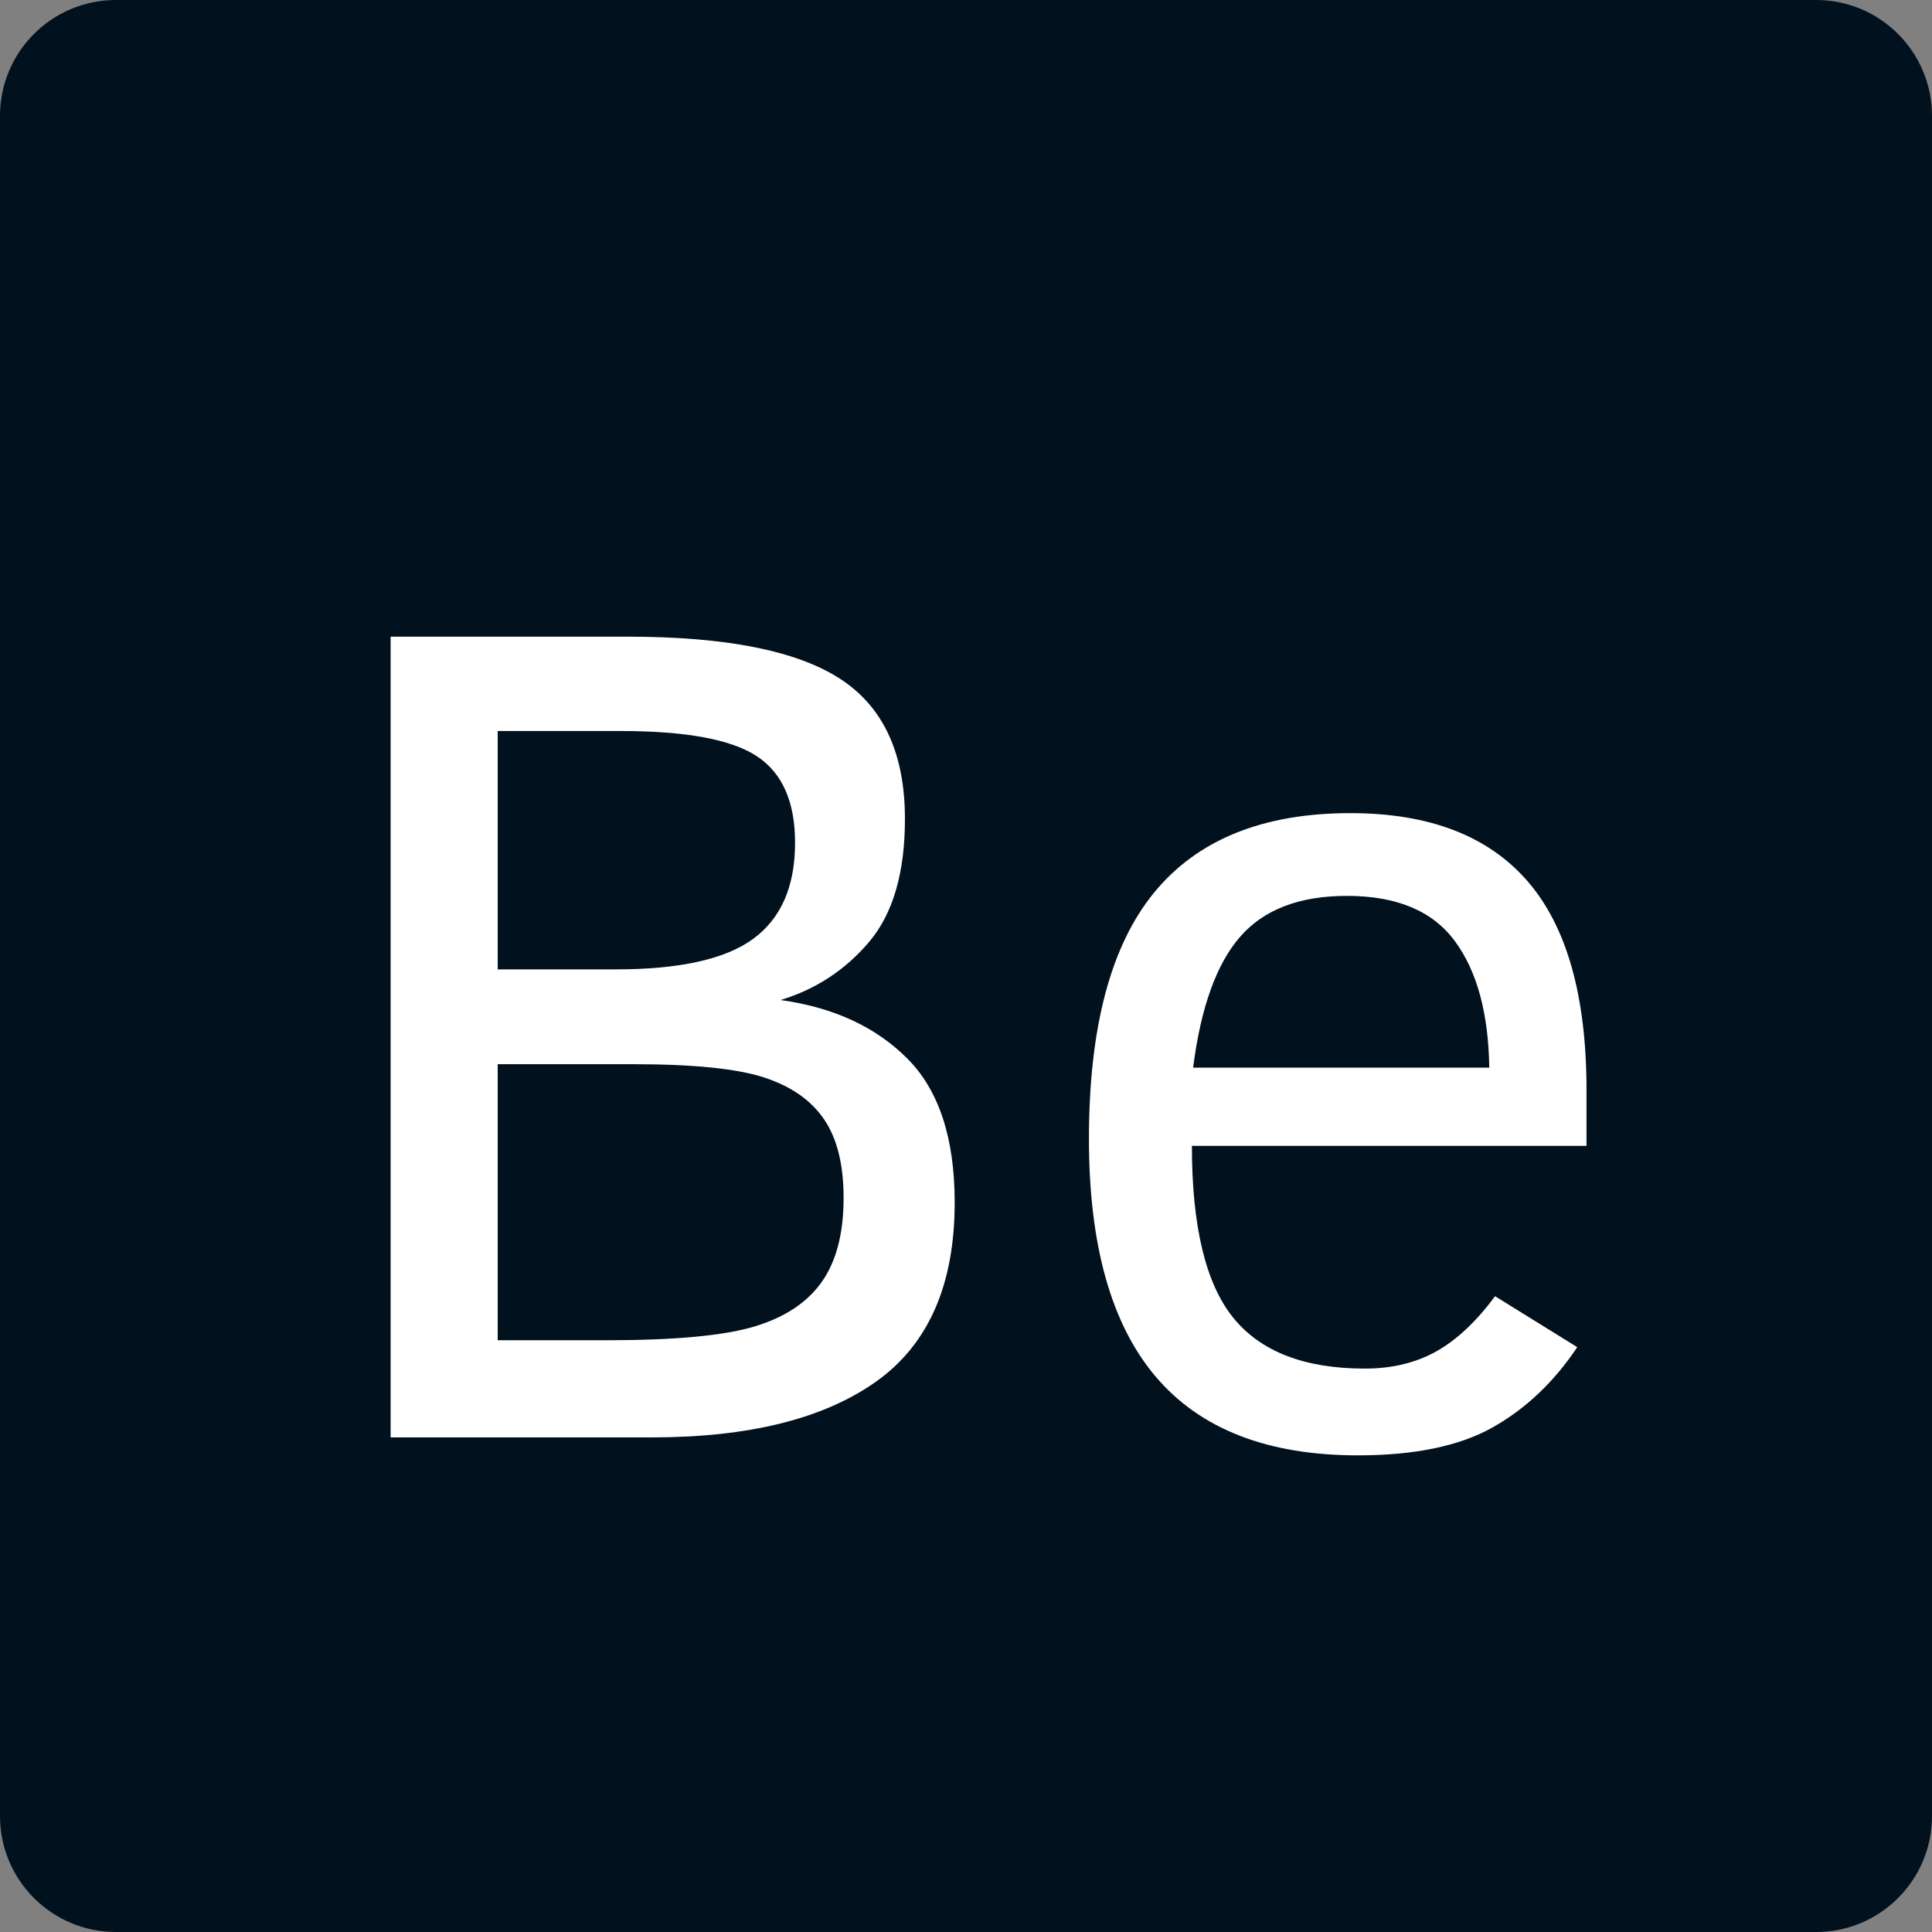
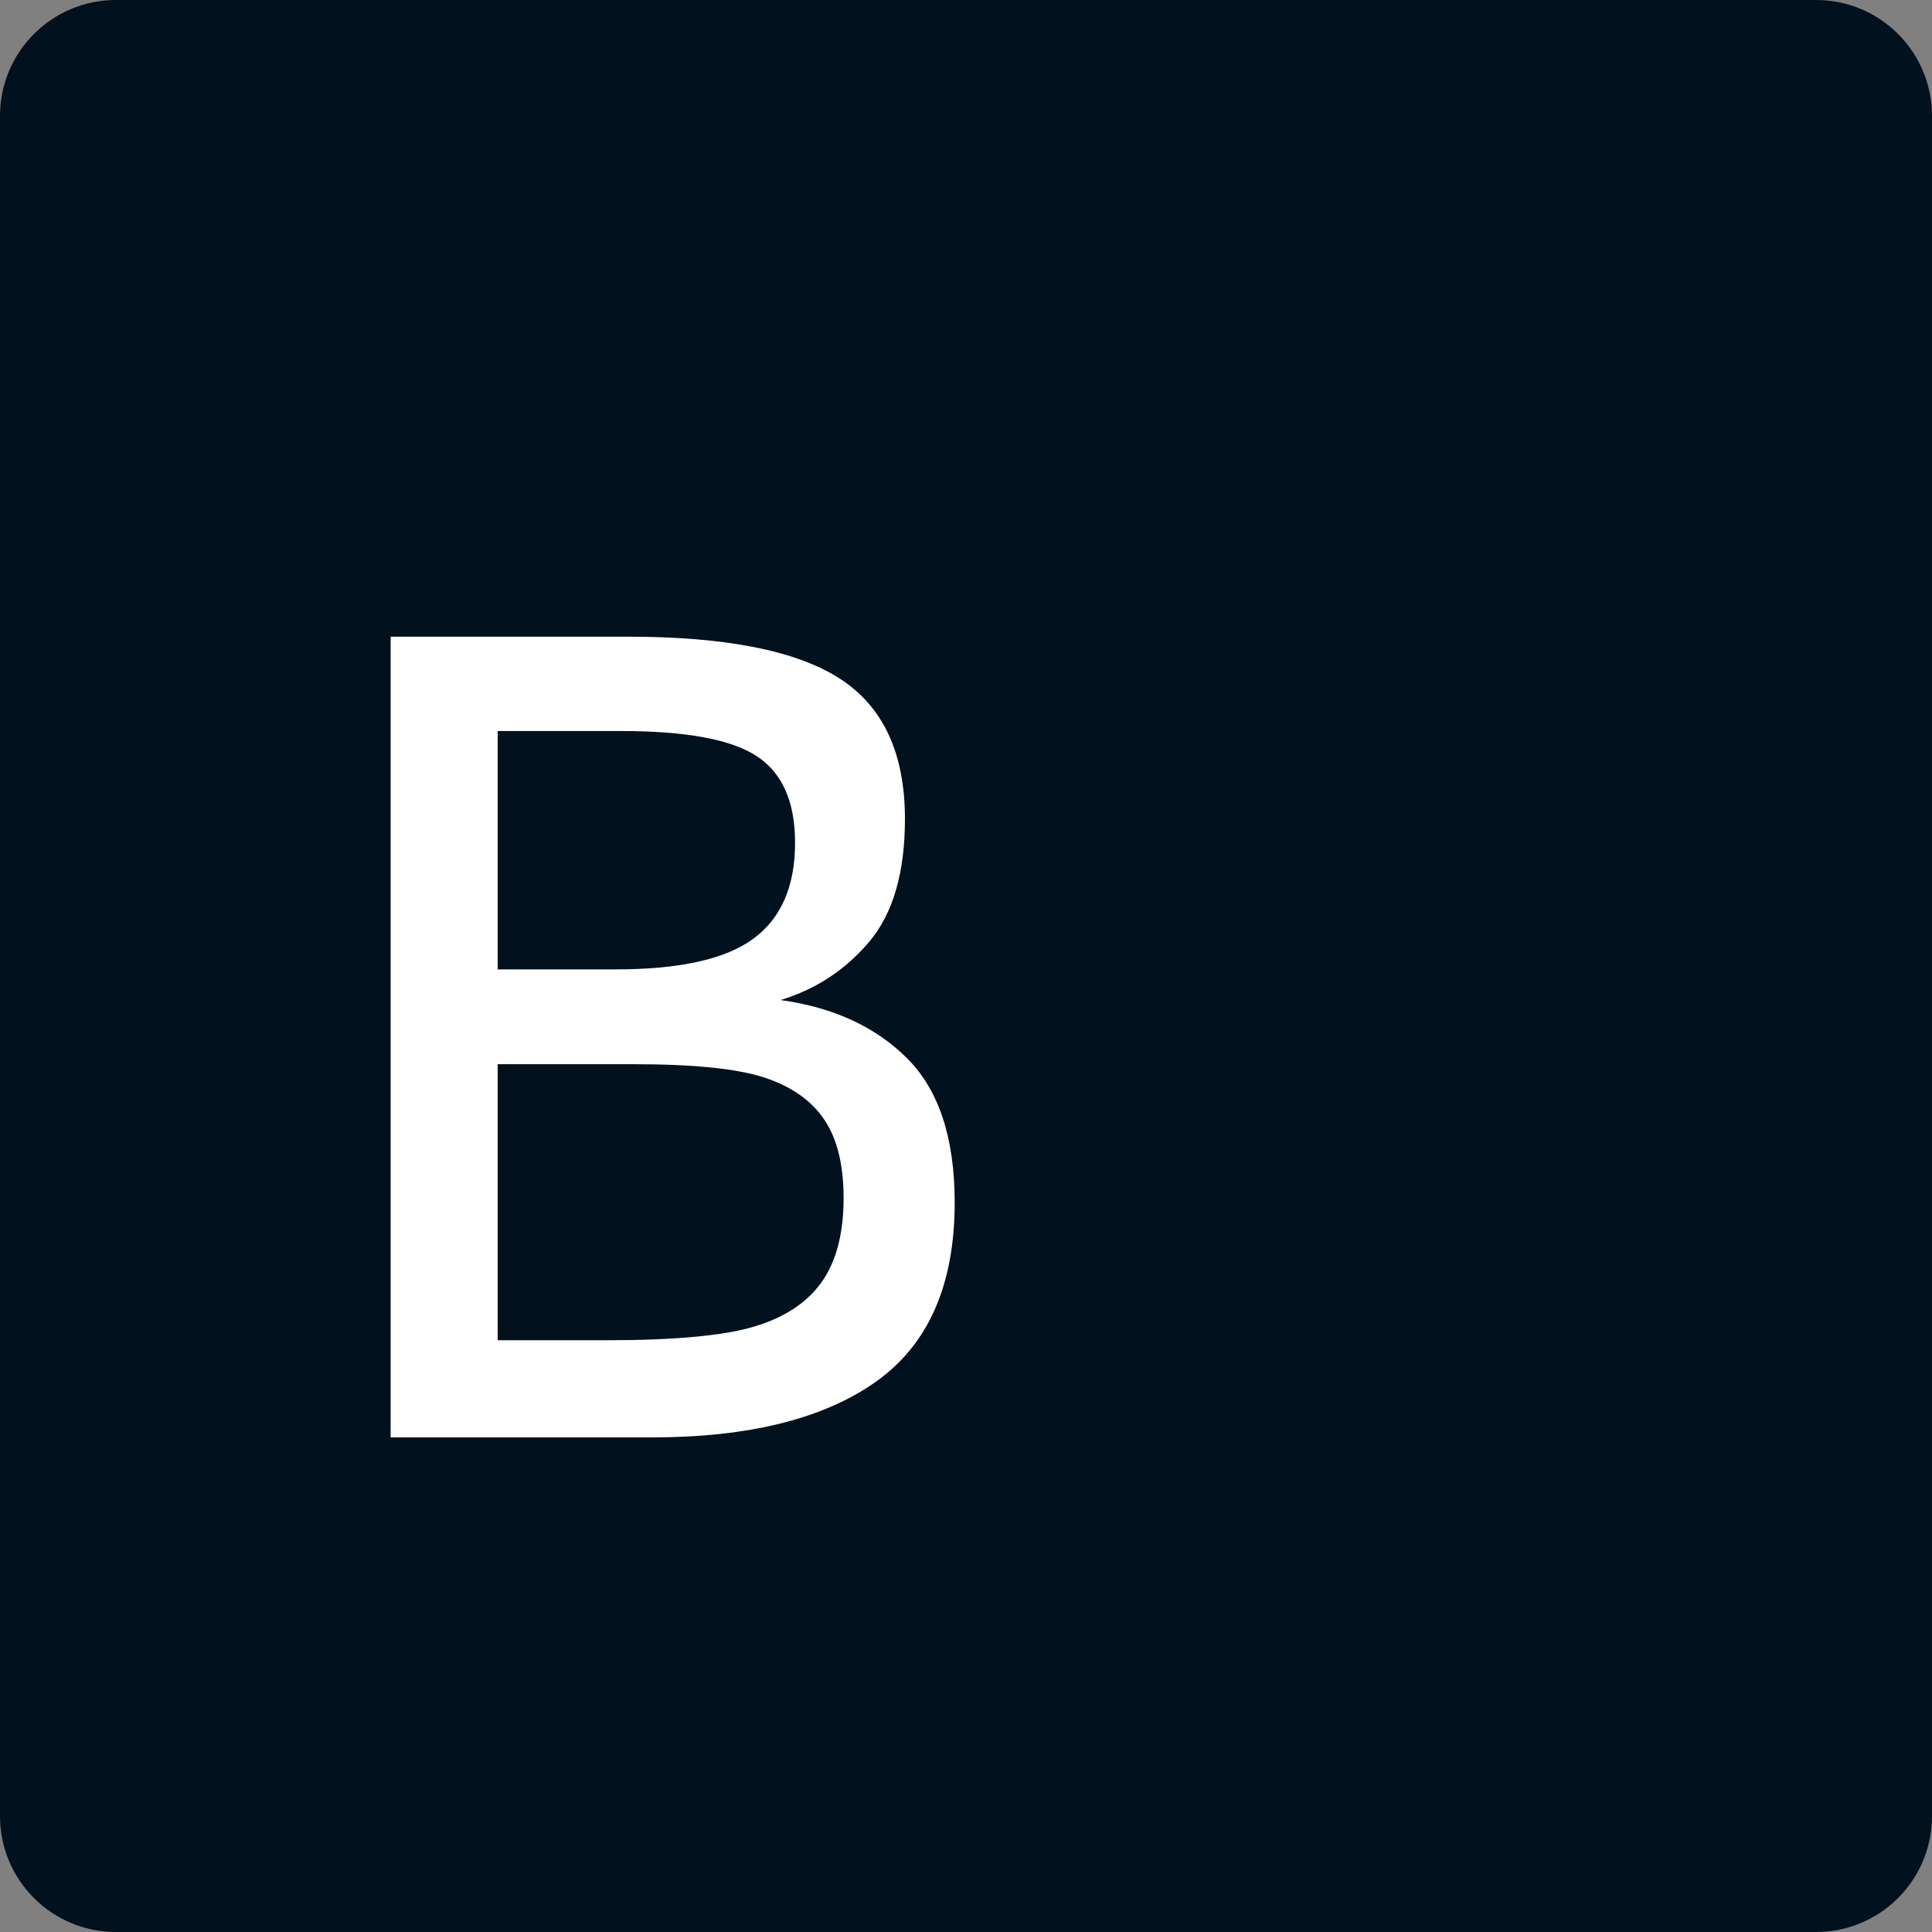
<svg xmlns="http://www.w3.org/2000/svg" width="500" zoomAndPan="magnify" viewBox="0 0 375 375" height="500" preserveAspectRatio="xMidYMid meet" version="1.0">
  <rect x="0" y="0" width="375" height="375" fill="#808080" stroke="none" />
  <defs>
    <g />
    <clipPath id="6e5aec1c92">
      <path d="M 22.5 0 L 352.5 0 C 364.926 0 375 10.074 375 22.5 L 375 352.5 C 375 364.926 364.926 375 352.5 375 L 22.5 375 C 10.074 375 0 364.926 0 352.5 L 0 22.5 C 0 10.074 10.074 0 22.5 0 Z M 22.5 0 " clip-rule="nonzero" />
    </clipPath>
  </defs>
  <g clip-path="url(#6e5aec1c92)">
    <rect x="-37.5" width="450" fill="#01111d" y="-37.5" height="450" fill-opacity="1" />
  </g>
  <g fill="#ffffff" fill-opacity="1">
    <g transform="translate(55.383, 279)">
      <g>
        <path d="M 129.922 -45.594 C 129.922 -29.645 124.832 -18.055 114.656 -10.828 C 104.477 -3.609 89.953 0 71.078 0 L 20.438 0 L 20.438 -155.422 L 66.484 -155.422 C 85.492 -155.422 99.207 -152.707 107.625 -147.281 C 116.051 -141.852 120.266 -132.773 120.266 -120.047 C 120.266 -109.641 117.961 -101.703 113.359 -96.234 C 108.754 -90.773 103.008 -86.992 96.125 -84.891 C 106.383 -83.473 114.582 -79.691 120.719 -73.547 C 126.852 -67.41 129.922 -58.094 129.922 -45.594 Z M 98.938 -115.438 C 98.938 -123.375 96.461 -128.969 91.516 -132.219 C 86.578 -135.477 77.781 -137.109 65.125 -137.109 L 41.219 -137.109 L 41.219 -90.844 L 64.125 -90.844 C 76.551 -90.844 85.457 -92.828 90.844 -96.797 C 96.238 -100.766 98.938 -106.977 98.938 -115.438 Z M 108.359 -46.484 C 108.359 -52.93 107.102 -58.004 104.594 -61.703 C 102.094 -65.41 98.223 -68.125 92.984 -69.844 C 87.742 -71.57 79.285 -72.438 67.609 -72.438 L 41.219 -72.438 L 41.219 -18.859 L 62.328 -18.859 C 75.504 -18.859 85.047 -19.738 90.953 -21.5 C 96.867 -23.258 101.25 -26.141 104.094 -30.141 C 106.938 -34.148 108.359 -39.598 108.359 -46.484 Z M 108.359 -46.484 " />
      </g>
    </g>
    <g transform="translate(198.222, 279)">
      <g>
-         <path d="M 33.125 -56.594 C 33.125 -41.02 35.781 -29.922 41.094 -23.297 C 46.414 -16.672 54.953 -13.359 66.703 -13.359 C 71.941 -13.359 76.547 -14.461 80.516 -16.672 C 84.484 -18.879 88.301 -22.457 91.969 -27.406 L 107.922 -17.516 C 103.422 -10.773 97.953 -5.586 91.516 -1.953 C 85.078 1.672 76.359 3.484 65.359 3.484 C 47.836 3.484 34.754 -1.602 26.109 -11.781 C 17.461 -21.969 13.141 -37.352 13.141 -57.938 C 13.141 -79.5 17.348 -95.426 25.766 -105.719 C 34.191 -116.02 46.898 -121.172 63.891 -121.172 C 79.172 -121.172 90.629 -116.77 98.266 -107.969 C 105.898 -99.176 109.719 -85.645 109.719 -67.375 L 109.719 -56.594 Z M 90.844 -71.766 C 90.695 -82.316 88.469 -90.508 84.156 -96.344 C 79.852 -102.188 72.875 -105.109 63.219 -105.109 C 54.008 -105.109 47.102 -102.469 42.5 -97.188 C 37.895 -91.914 34.848 -83.441 33.359 -71.766 Z M 90.844 -71.766 " />
-       </g>
+         </g>
    </g>
  </g>
</svg>